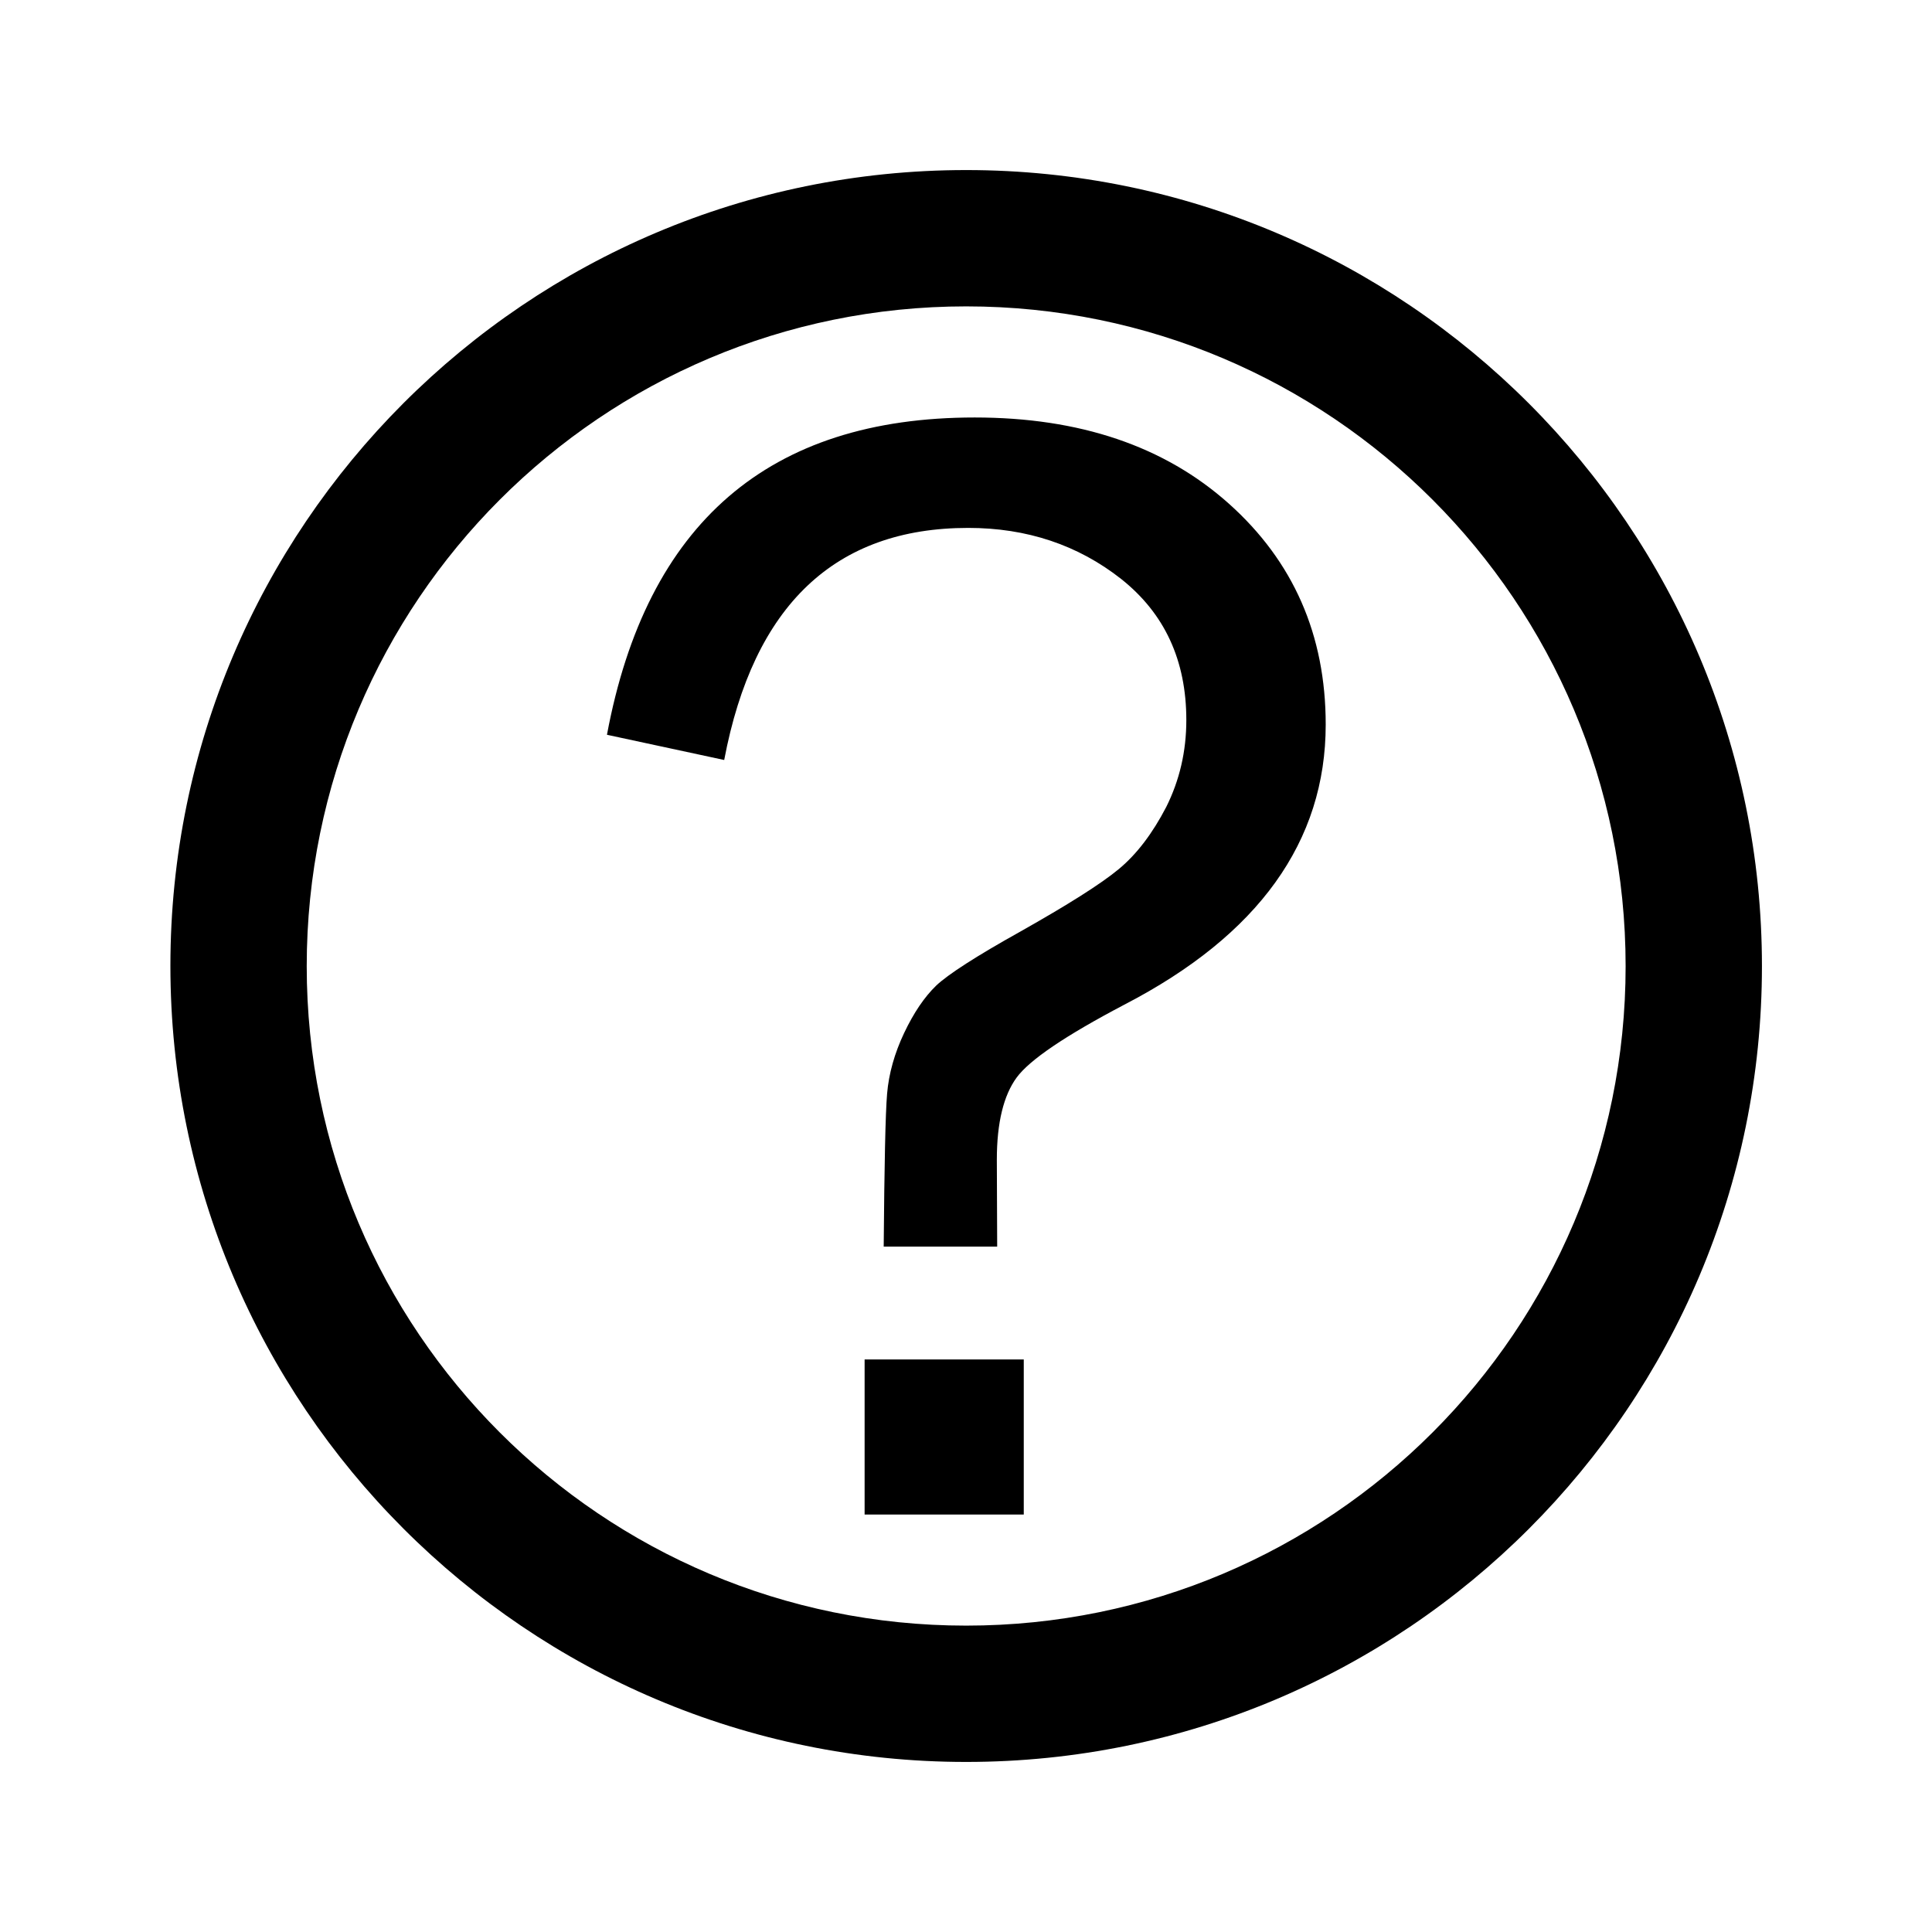
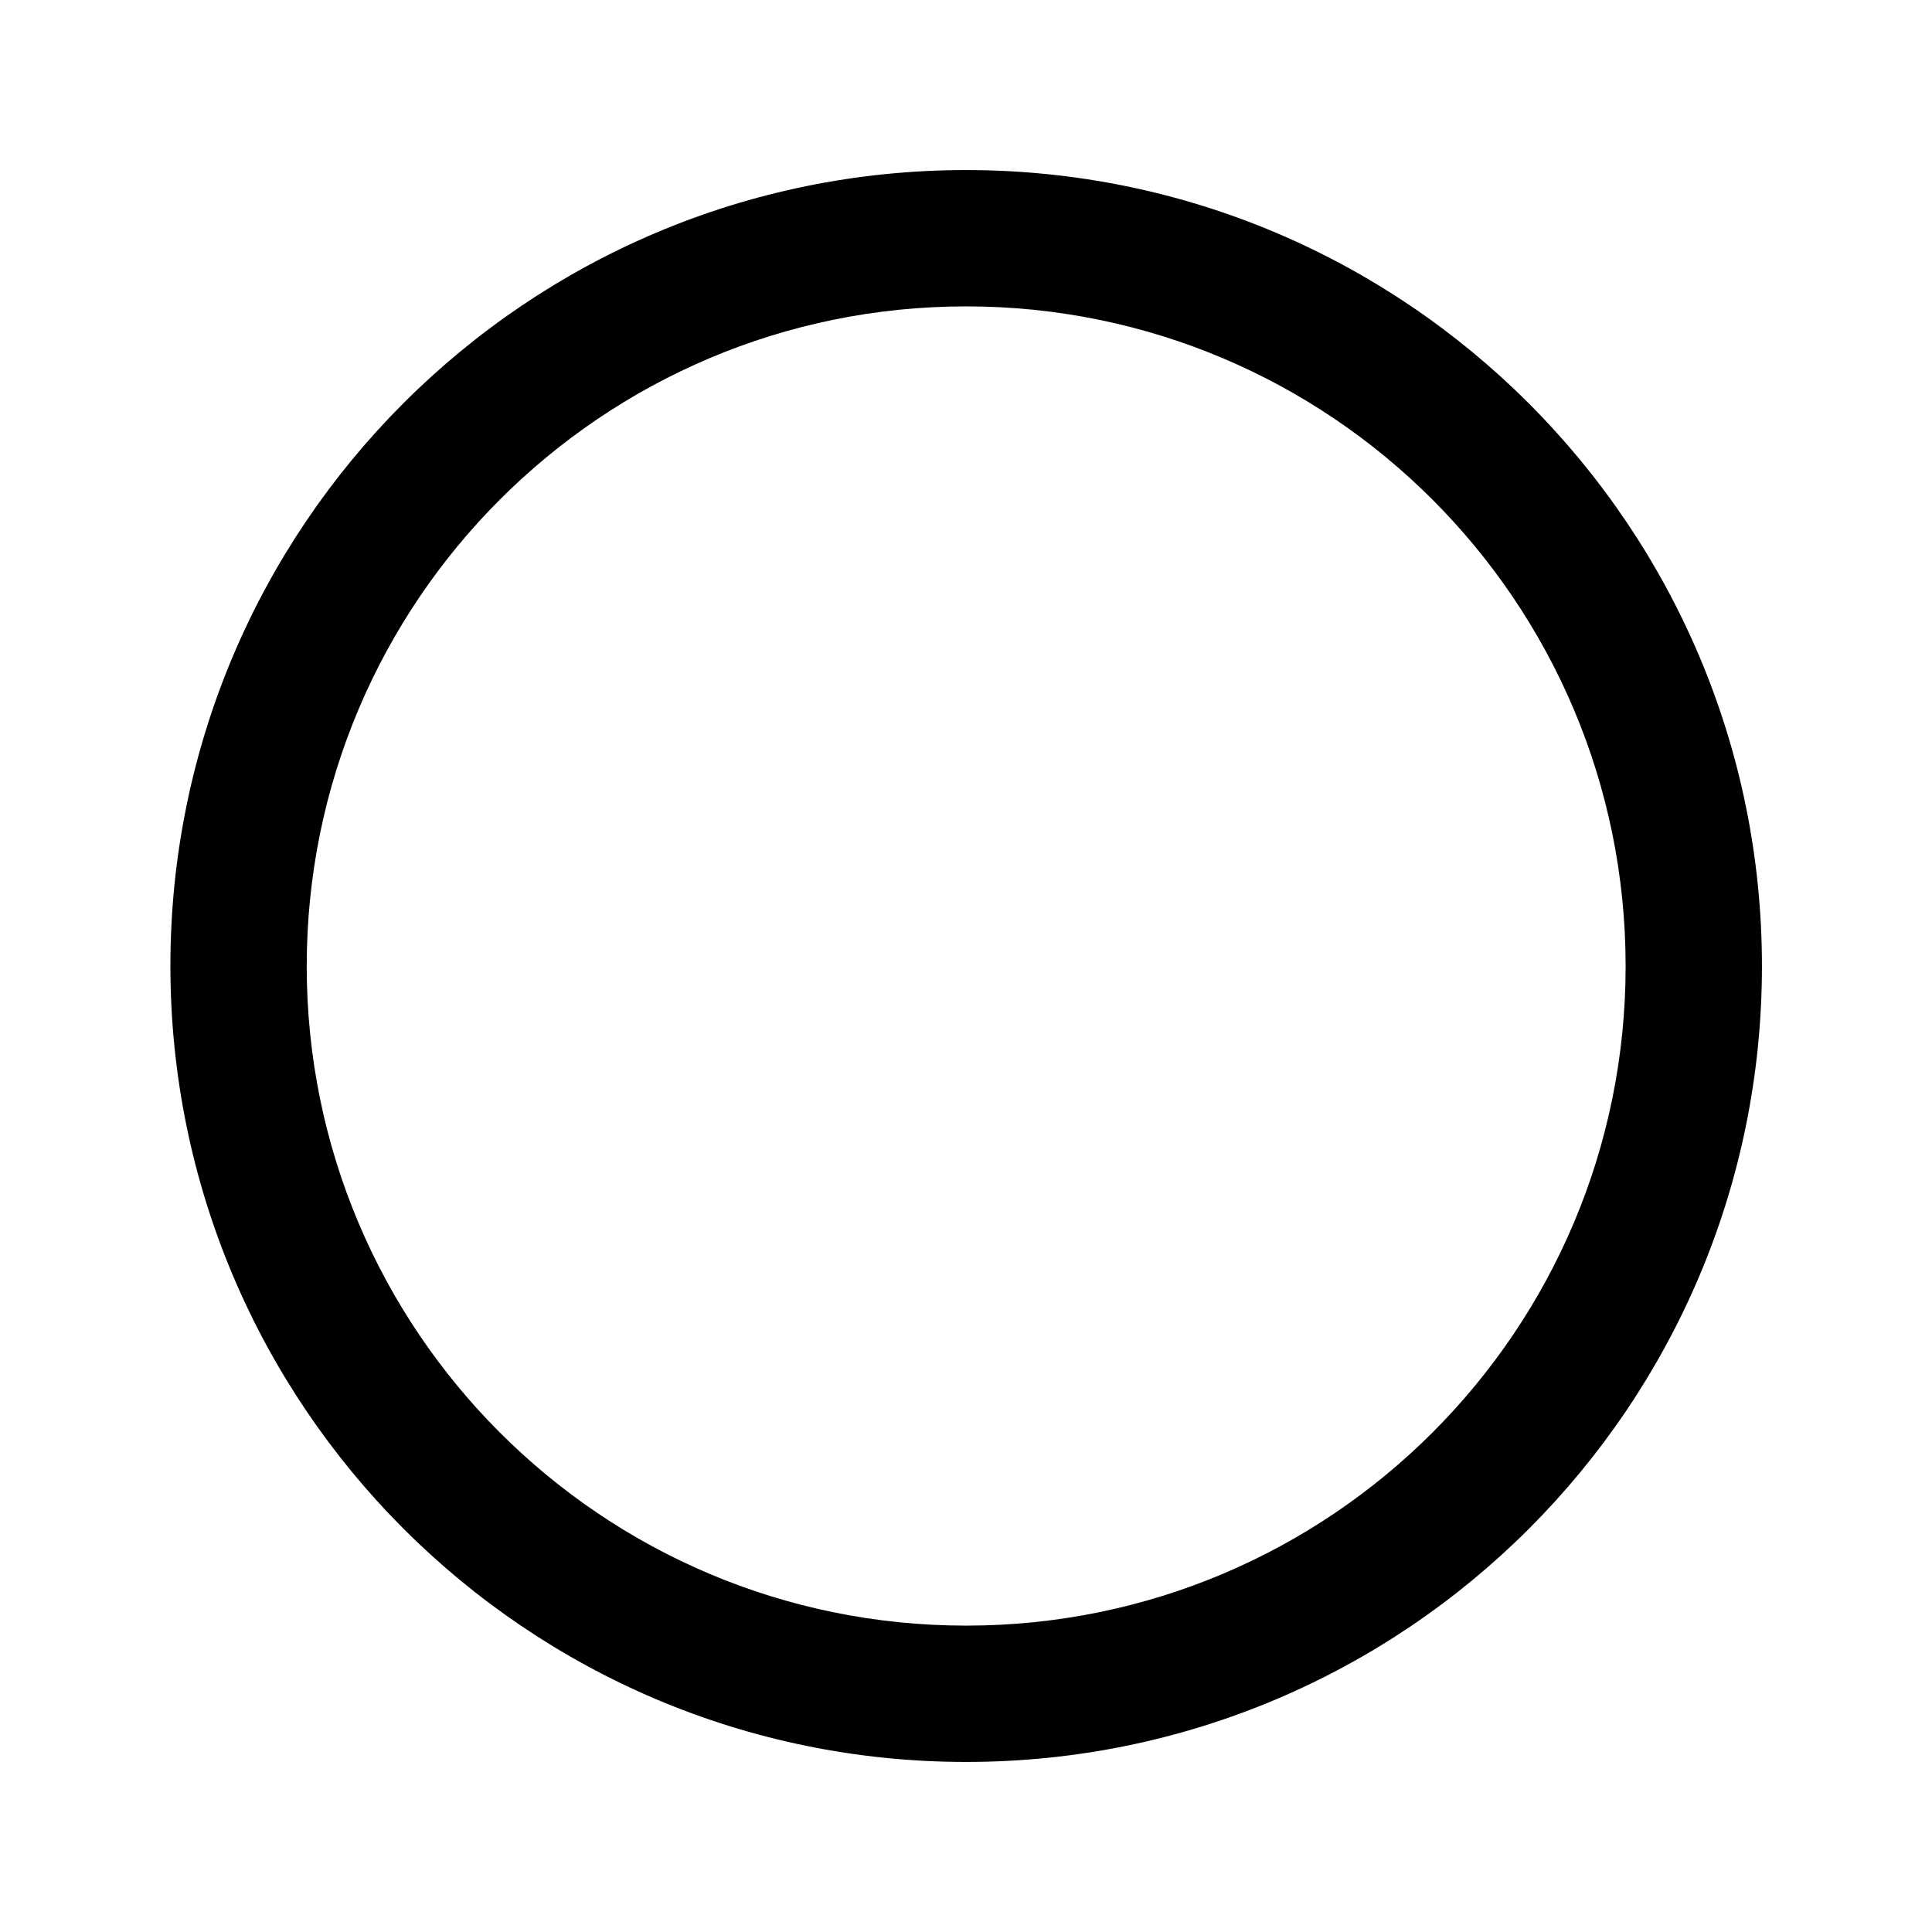
<svg xmlns="http://www.w3.org/2000/svg" version="1.1" id="Capa_1" x="0px" y="0px" viewBox="0 0 566.9 566.9" style="enable-background:new 0 0 566.9 566.9;" xml:space="preserve">
-   <path d="M283.5,49.9c-129,0-233.5,104.6-233.5,233.5S154.5,517,283.5,517S517,412.4,517,283.5S412.4,49.9,283.5,49.9z M283.5,477  c-106.9,0-193.5-86.6-193.5-193.5S176.6,89.9,283.5,89.9S477,176.6,477,283.5S390.4,477,283.5,477z" />
+   <path d="M283.5,49.9c-129,0-233.5,104.6-233.5,233.5S154.5,517,283.5,517S517,412.4,517,283.5S412.4,49.9,283.5,49.9z M283.5,477  c-106.9,0-193.5-86.6-193.5-193.5S176.6,89.9,283.5,89.9S477,176.6,477,283.5S390.4,477,283.5,477" />
  <g>
-     <path d="M292.6,365.8h-33.3c0.2-24,0.5-39,1-44.9c0.5-5.9,2.2-11.9,5-17.8c2.8-5.9,5.9-10.5,9.4-13.9c3.5-3.3,11.7-8.6,24.6-15.8   c14-7.9,23.7-14,29-18.4c5.3-4.4,9.9-10.5,13.9-18.2c3.9-7.8,5.9-16.3,5.9-25.5c0-17.6-6.4-31.3-19.1-41.4   c-12.7-10-27.7-15-44.9-15c-39.1,0-63,22.7-71.6,68.1l-34.4-7.4c11.6-62.1,47.5-93.1,107.9-93.1c30.8,0,55.7,8.4,74.6,25.3   c18.9,16.9,28.4,38.5,28.4,64.8c0,34.3-19.7,61.8-59.1,82.2c-17.3,9.1-27.8,16.2-31.6,21.4c-3.8,5.2-5.8,13.2-5.8,24.1L292.6,365.8   z M300.4,398.9v45.5h-46.7v-45.5H300.4z" />
-   </g>
+     </g>
</svg>